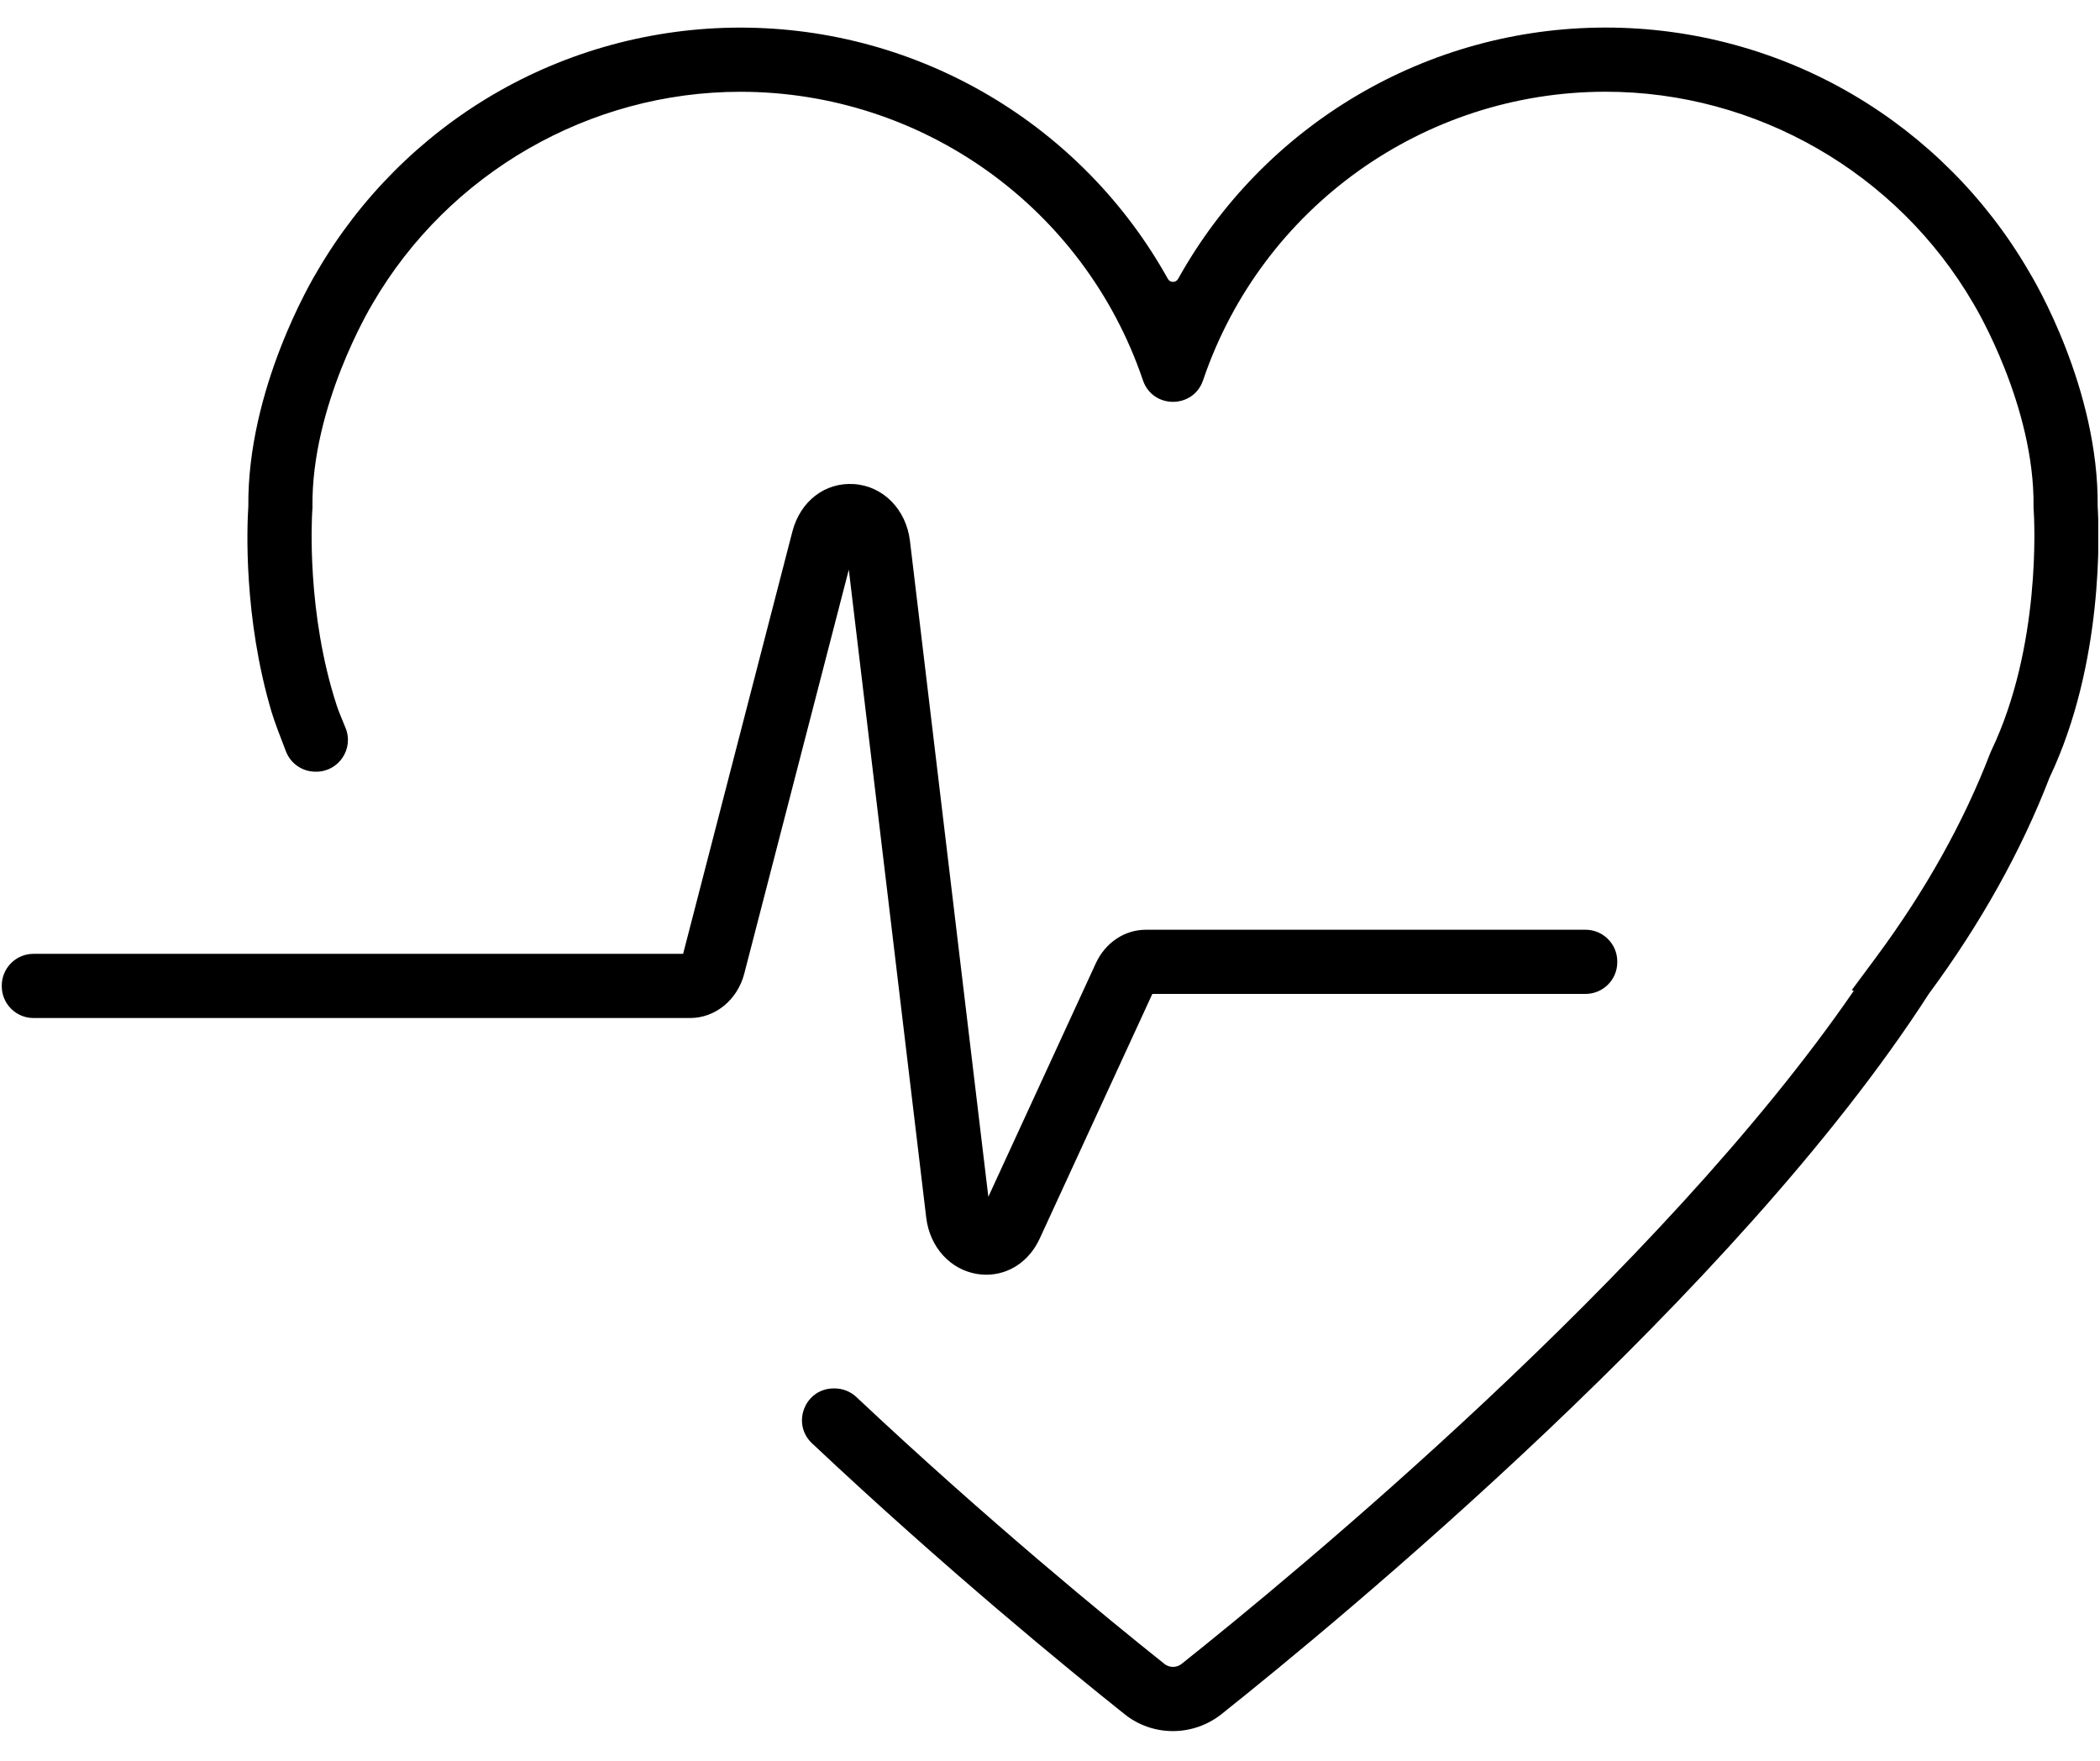
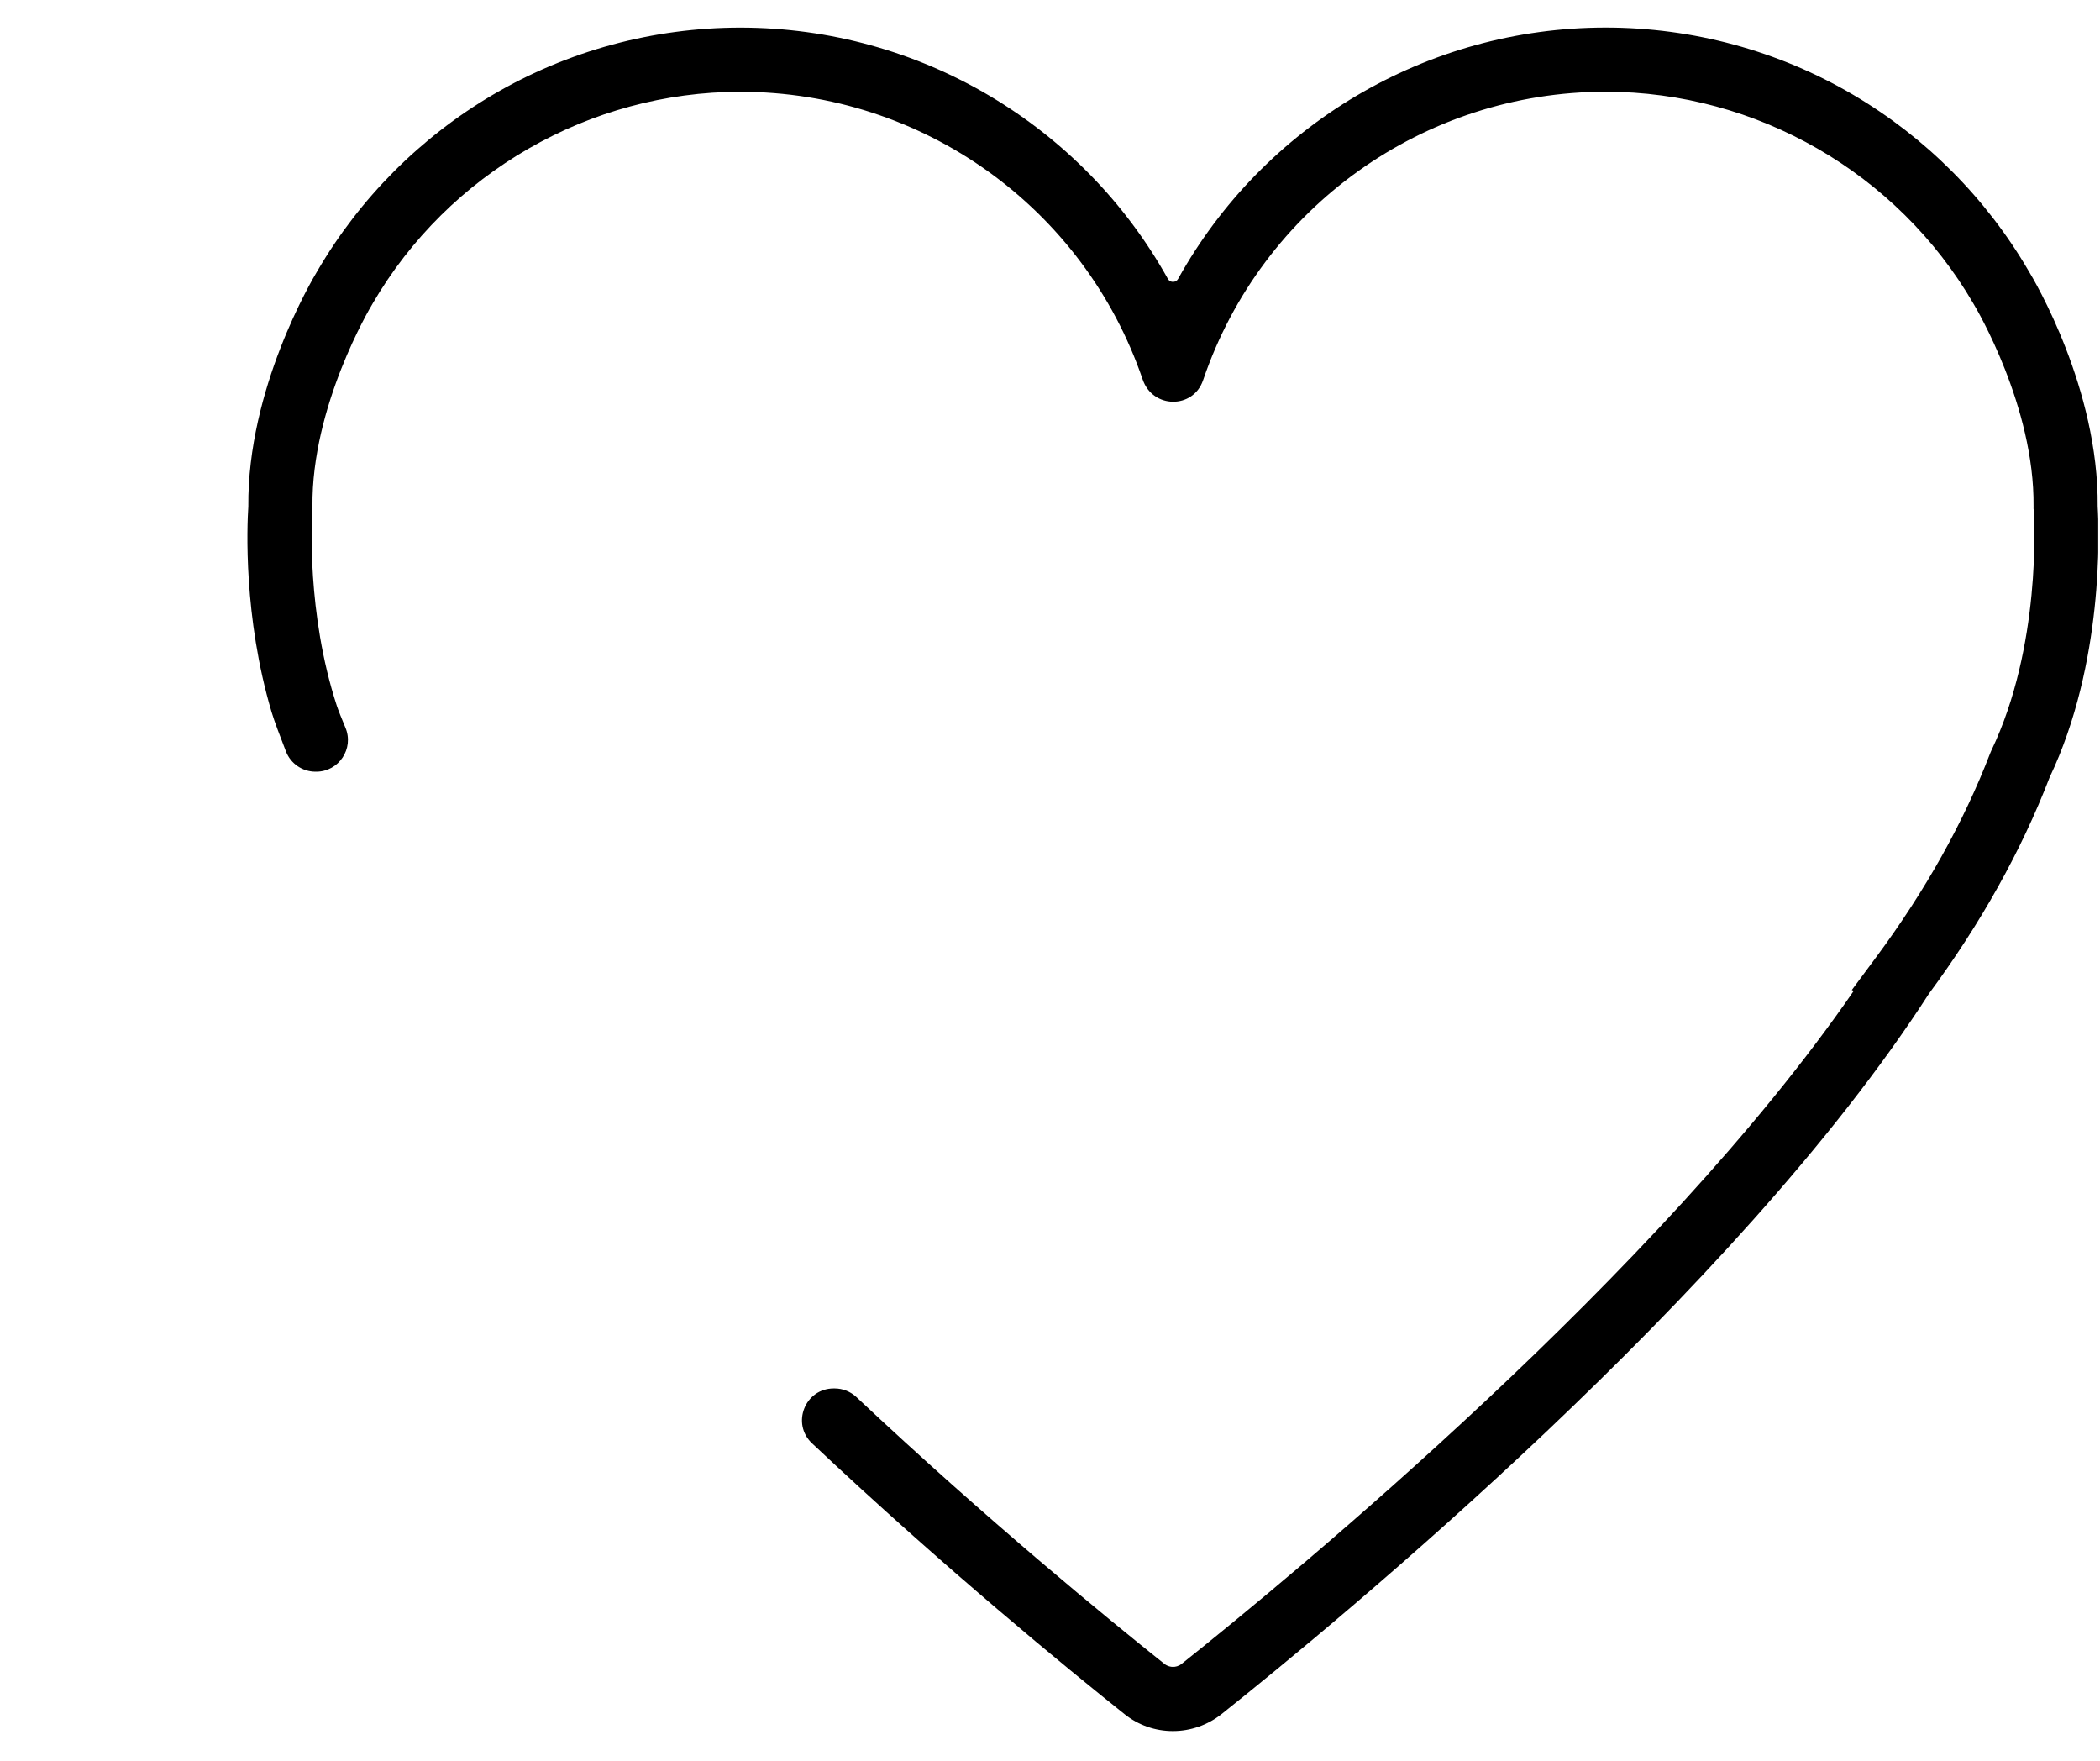
<svg xmlns="http://www.w3.org/2000/svg" version="1.0" preserveAspectRatio="xMidYMid meet" height="788" viewBox="0 0 705 591" zoomAndPan="magnify" width="940">
  <defs>
    <clipPath id="c777da1376">
-       <path clip-rule="nonzero" d="M 0.594 162 L 543 162 L 543 428 L 0.594 428 Z M 0.594 162" />
-     </clipPath>
+       </clipPath>
    <clipPath id="b75d92a5f2">
      <path clip-rule="nonzero" d="M 83 9.242 L 704.402 9.242 L 704.402 581.031 L 83 581.031 Z M 83 9.242" />
    </clipPath>
  </defs>
  <g clip-path="url(#c777da1376)">
-     <path fill-rule="nonzero" fill-opacity="1" d="M 331.137 427.852 C 330.129 427.852 329.113 427.777 328.09 427.613 C 319.023 426.18 312.137 418.586 310.949 408.707 L 284.957 191.203 L 249.848 326.84 C 247.586 335.582 240.117 341.695 231.707 341.695 L 11.25 341.695 C 5.371 341.695 0.594 336.918 0.594 331.027 L 0.594 330.816 C 0.594 324.926 5.371 320.148 11.25 320.148 L 229.332 320.148 L 266.012 178.43 C 268.648 168.23 276.969 161.824 286.699 162.48 C 296.496 163.133 304.227 170.992 305.488 181.574 L 331.801 401.695 L 367.883 323.32 C 371.086 316.379 377.547 312.062 384.746 312.062 L 532.281 312.062 C 538.172 312.062 542.945 316.84 542.945 322.73 L 542.945 322.941 C 542.945 328.832 538.172 333.602 532.281 333.602 L 386.859 333.602 L 349.039 415.742 C 345.543 423.332 338.719 427.852 331.137 427.852" fill="#000000" />
-   </g>
+     </g>
  <g clip-path="url(#b75d92a5f2)">
-     <path fill-rule="nonzero" fill-opacity="1" d="M 704.223 170 C 704.574 130.422 682.961 94.09 681.004 90.887 C 666.805 66.523 646.445 46.09 622.129 31.805 C 597.035 17.051 568.309 9.25 539.047 9.25 C 478.695 9.25 424.105 42.191 395.508 93.605 C 394.762 94.949 392.82 94.949 392.074 93.605 C 363.477 42.199 308.887 9.266 248.543 9.266 C 219.281 9.266 190.555 17.066 165.453 31.812 C 141.137 46.109 120.777 66.547 106.57 90.918 C 104.668 94.051 83.023 130.621 83.367 169.984 C 82.926 176.727 81.688 207.055 91.18 239.004 C 92.059 241.969 94.227 247.68 96.012 252.25 C 97.602 256.332 101.539 259.016 105.922 259.016 L 106.16 259.016 C 113.758 259.016 118.91 251.266 115.973 244.246 C 114.703 241.223 113.605 238.48 113.078 236.898 C 102.898 205.793 104.66 174.129 104.848 171.164 L 104.906 170.73 L 104.898 169.984 C 104.531 136.336 124.293 103.223 124.988 102.086 L 125.125 101.84 C 150.629 58.027 197.926 30.805 248.543 30.805 C 309.598 30.805 363.871 69.602 383.605 127.359 L 383.707 127.66 C 386.988 137.281 400.594 137.281 403.875 127.66 L 403.984 127.359 C 423.703 69.594 477.984 30.789 539.047 30.789 C 589.668 30.789 636.953 58.012 662.457 101.824 L 662.609 102.086 C 663.422 103.43 683.051 136.426 682.691 169.969 L 682.684 170.73 L 682.742 171.164 C 682.969 174.688 685.281 216.965 668.484 251.996 L 668.141 252.801 C 659.254 275.934 646.395 298.938 629.926 321.172 L 621.672 332.305 L 622.328 332.574 C 557.219 427.23 434 528.766 396.668 558.488 C 395.621 559.312 394.531 559.484 393.797 559.484 C 393.059 559.484 391.969 559.312 390.922 558.488 C 372.109 543.504 331.496 510.281 287.512 468.922 C 285.527 467.062 282.918 466.02 280.207 466.02 L 279.895 466.02 C 270.254 466.02 265.586 477.824 272.605 484.438 C 317.363 526.555 358.555 560.238 377.598 575.402 C 382.176 579.051 387.852 581.031 393.707 581.031 L 393.797 581.031 C 399.684 581.031 405.465 579.008 410.078 575.34 C 449.469 543.977 582.949 433.906 647.543 333.566 C 664.93 310.031 678.574 285.594 688.09 260.918 C 706.312 222.586 704.715 178.145 704.223 170" fill="#000000" />
+     <path fill-rule="nonzero" fill-opacity="1" d="M 704.223 170 C 704.574 130.422 682.961 94.09 681.004 90.887 C 666.805 66.523 646.445 46.09 622.129 31.805 C 597.035 17.051 568.309 9.25 539.047 9.25 C 478.695 9.25 424.105 42.191 395.508 93.605 C 394.762 94.949 392.82 94.949 392.074 93.605 C 363.477 42.199 308.887 9.266 248.543 9.266 C 219.281 9.266 190.555 17.066 165.453 31.812 C 141.137 46.109 120.777 66.547 106.57 90.918 C 104.668 94.051 83.023 130.621 83.367 169.984 C 82.926 176.727 81.688 207.055 91.18 239.004 C 92.059 241.969 94.227 247.68 96.012 252.25 C 97.602 256.332 101.539 259.016 105.922 259.016 L 106.16 259.016 C 113.758 259.016 118.91 251.266 115.973 244.246 C 114.703 241.223 113.605 238.48 113.078 236.898 C 102.898 205.793 104.66 174.129 104.848 171.164 L 104.906 170.73 L 104.898 169.984 C 104.531 136.336 124.293 103.223 124.988 102.086 L 125.125 101.84 C 150.629 58.027 197.926 30.805 248.543 30.805 C 309.598 30.805 363.871 69.602 383.605 127.359 C 386.988 137.281 400.594 137.281 403.875 127.66 L 403.984 127.359 C 423.703 69.594 477.984 30.789 539.047 30.789 C 589.668 30.789 636.953 58.012 662.457 101.824 L 662.609 102.086 C 663.422 103.43 683.051 136.426 682.691 169.969 L 682.684 170.73 L 682.742 171.164 C 682.969 174.688 685.281 216.965 668.484 251.996 L 668.141 252.801 C 659.254 275.934 646.395 298.938 629.926 321.172 L 621.672 332.305 L 622.328 332.574 C 557.219 427.23 434 528.766 396.668 558.488 C 395.621 559.312 394.531 559.484 393.797 559.484 C 393.059 559.484 391.969 559.312 390.922 558.488 C 372.109 543.504 331.496 510.281 287.512 468.922 C 285.527 467.062 282.918 466.02 280.207 466.02 L 279.895 466.02 C 270.254 466.02 265.586 477.824 272.605 484.438 C 317.363 526.555 358.555 560.238 377.598 575.402 C 382.176 579.051 387.852 581.031 393.707 581.031 L 393.797 581.031 C 399.684 581.031 405.465 579.008 410.078 575.34 C 449.469 543.977 582.949 433.906 647.543 333.566 C 664.93 310.031 678.574 285.594 688.09 260.918 C 706.312 222.586 704.715 178.145 704.223 170" fill="#000000" />
  </g>
</svg>